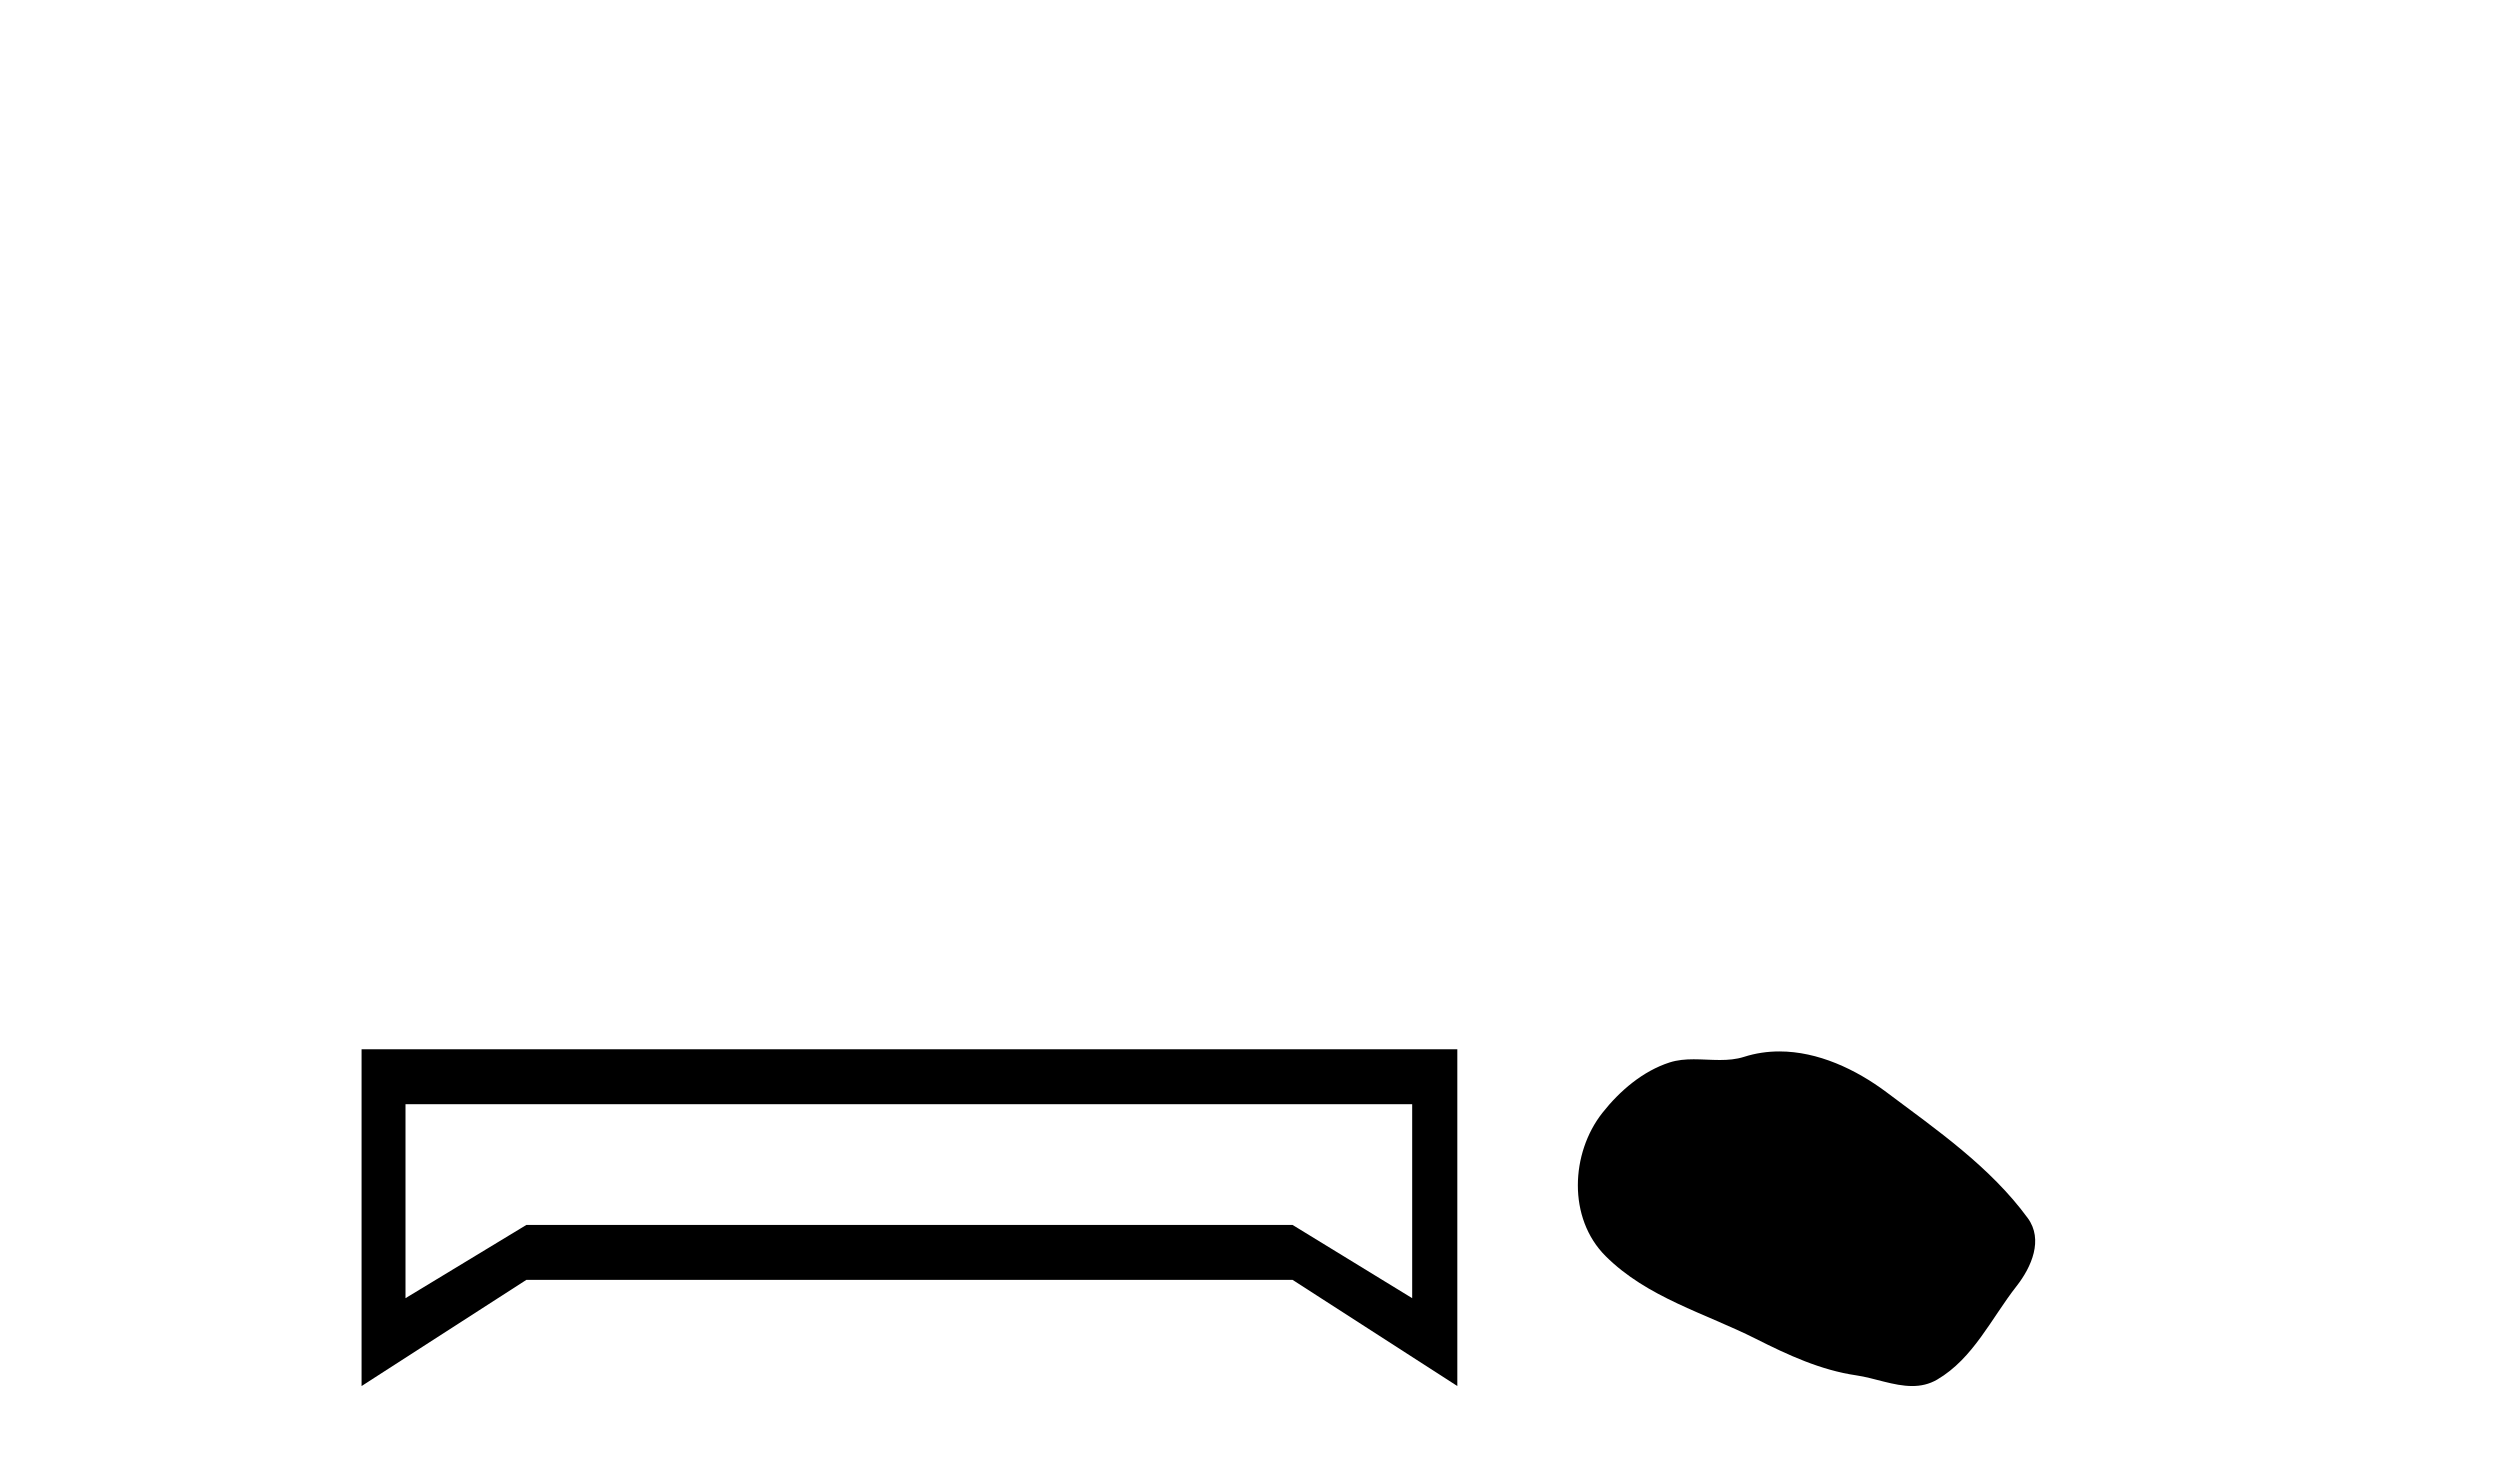
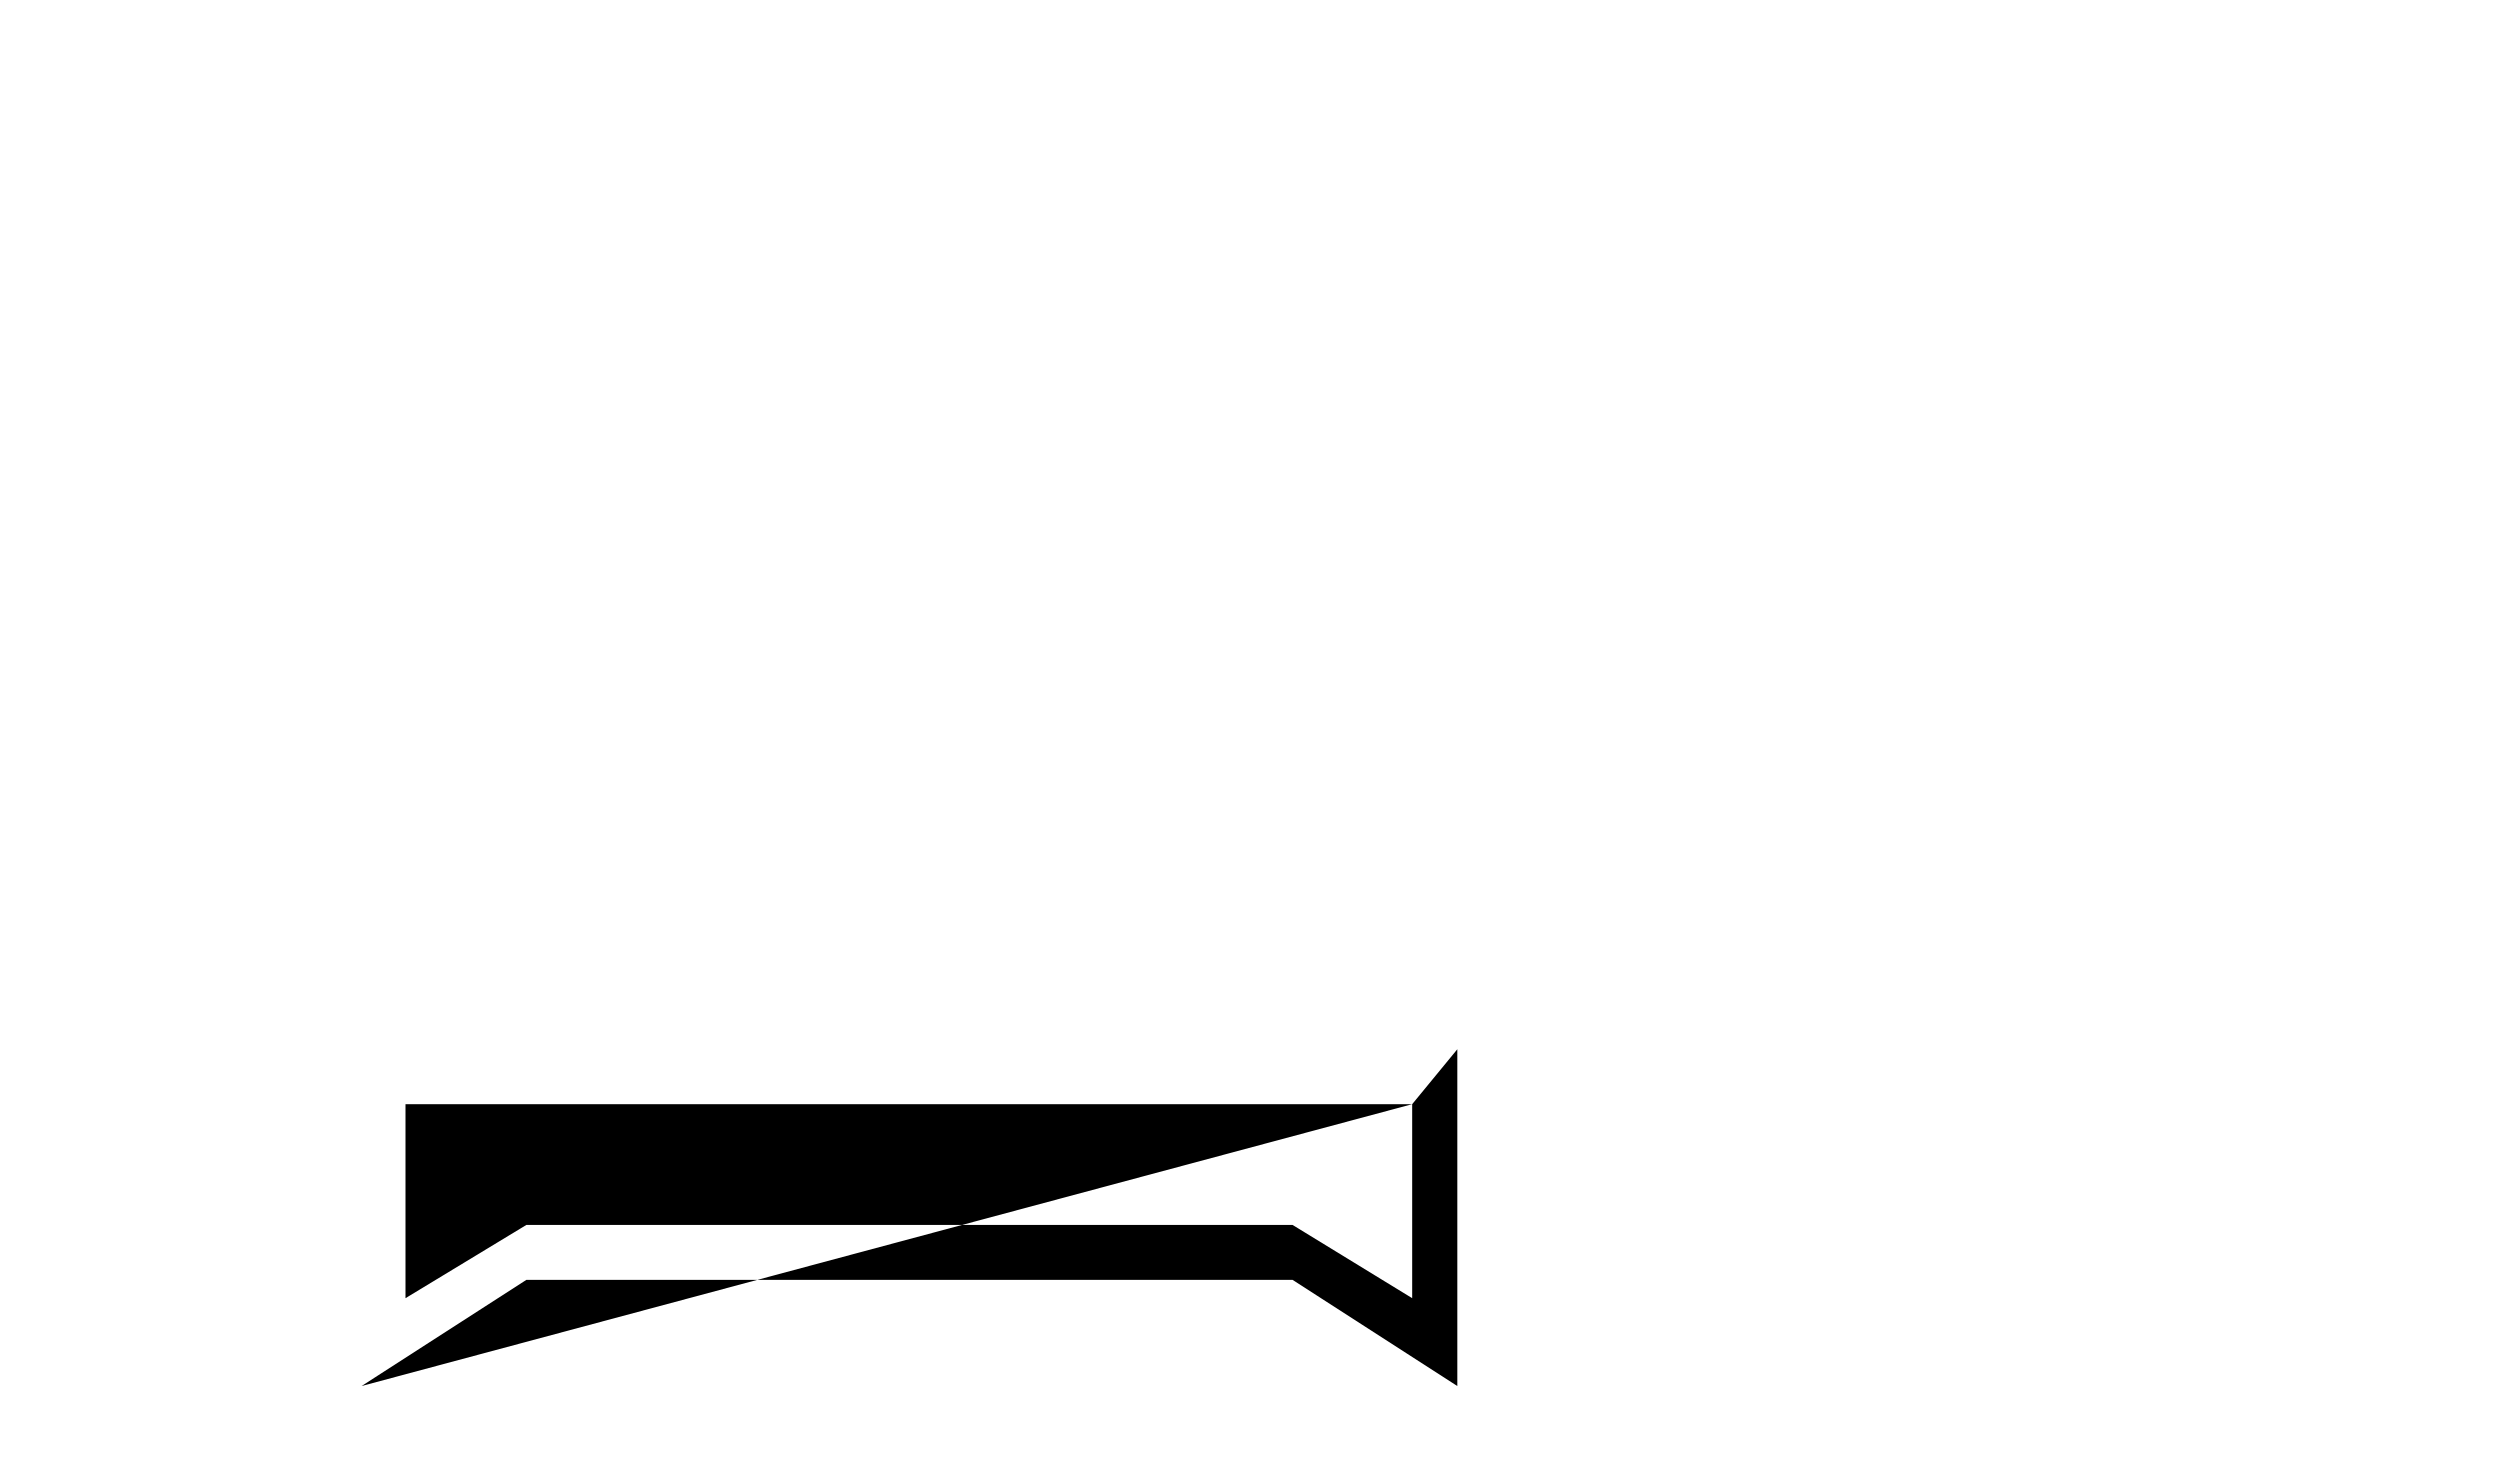
<svg xmlns="http://www.w3.org/2000/svg" width="70.0" height="41.0">
-   <path d="M 39.541 30.917 L 39.541 36.349 L 36.193 34.299 L 14.737 34.299 L 11.354 36.349 L 11.354 30.917 ZM 10.124 29.379 L 10.124 38.809 L 14.737 35.837 L 36.193 35.837 L 40.805 38.809 L 40.805 29.379 Z" style="fill:#000000;stroke:none" />
-   <path d="M 49.824 29.44 C 49.493 29.44 49.161 29.487 48.833 29.592 C 48.613 29.662 48.386 29.68 48.157 29.68 C 47.913 29.68 47.666 29.66 47.423 29.66 C 47.195 29.66 46.969 29.678 46.75 29.748 C 46 29.99 45.354 30.542 44.867 31.16 C 43.981 32.284 43.891 34.108 44.957 35.171 C 46.122 36.334 47.745 36.77 49.171 37.49 C 50.063 37.94 50.979 38.364 51.976 38.51 C 52.485 38.584 53.022 38.809 53.54 38.809 C 53.779 38.809 54.014 38.761 54.24 38.629 C 55.253 38.036 55.76 36.909 56.462 36.014 C 56.885 35.475 57.218 34.71 56.778 34.108 C 55.729 32.673 54.234 31.641 52.822 30.582 C 51.963 29.939 50.9 29.44 49.824 29.44 Z" style="fill:#000000;stroke:none" />
+   <path d="M 39.541 30.917 L 39.541 36.349 L 36.193 34.299 L 14.737 34.299 L 11.354 36.349 L 11.354 30.917 ZL 10.124 38.809 L 14.737 35.837 L 36.193 35.837 L 40.805 38.809 L 40.805 29.379 Z" style="fill:#000000;stroke:none" />
</svg>